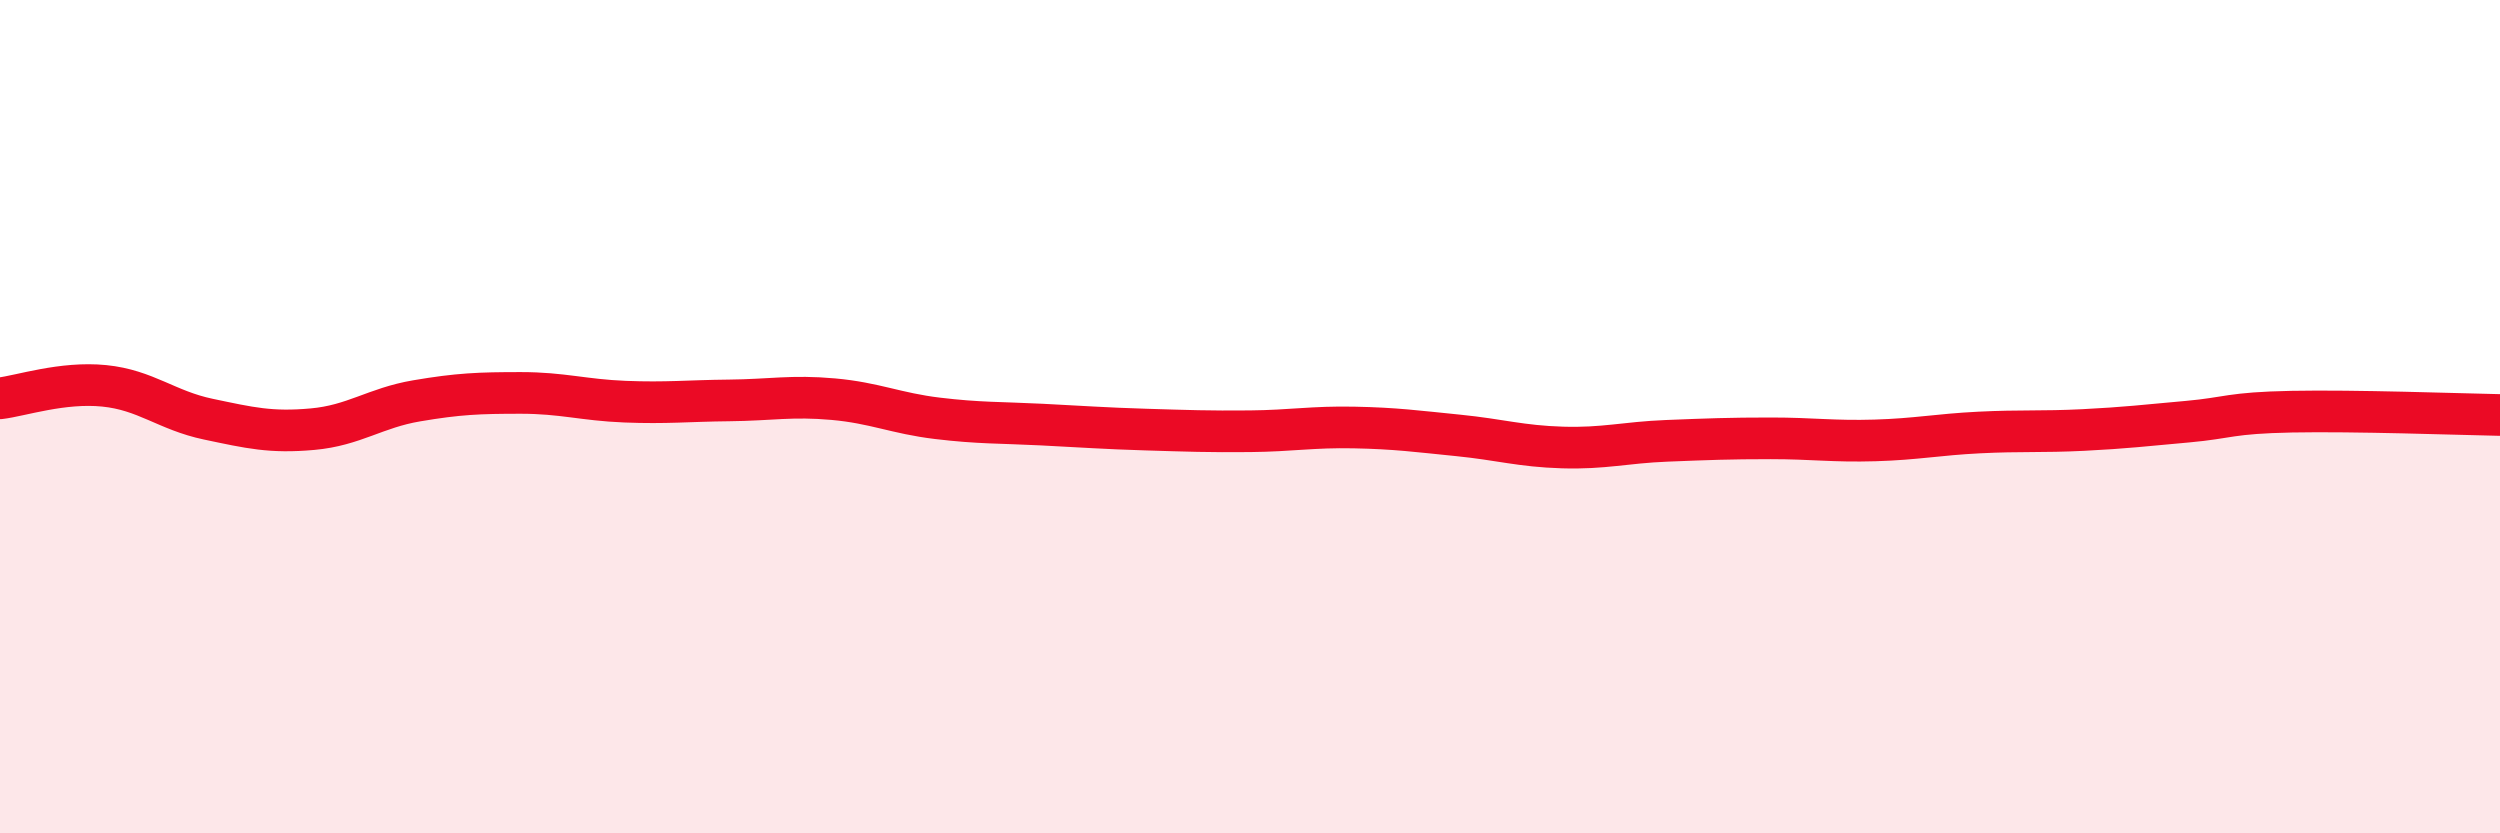
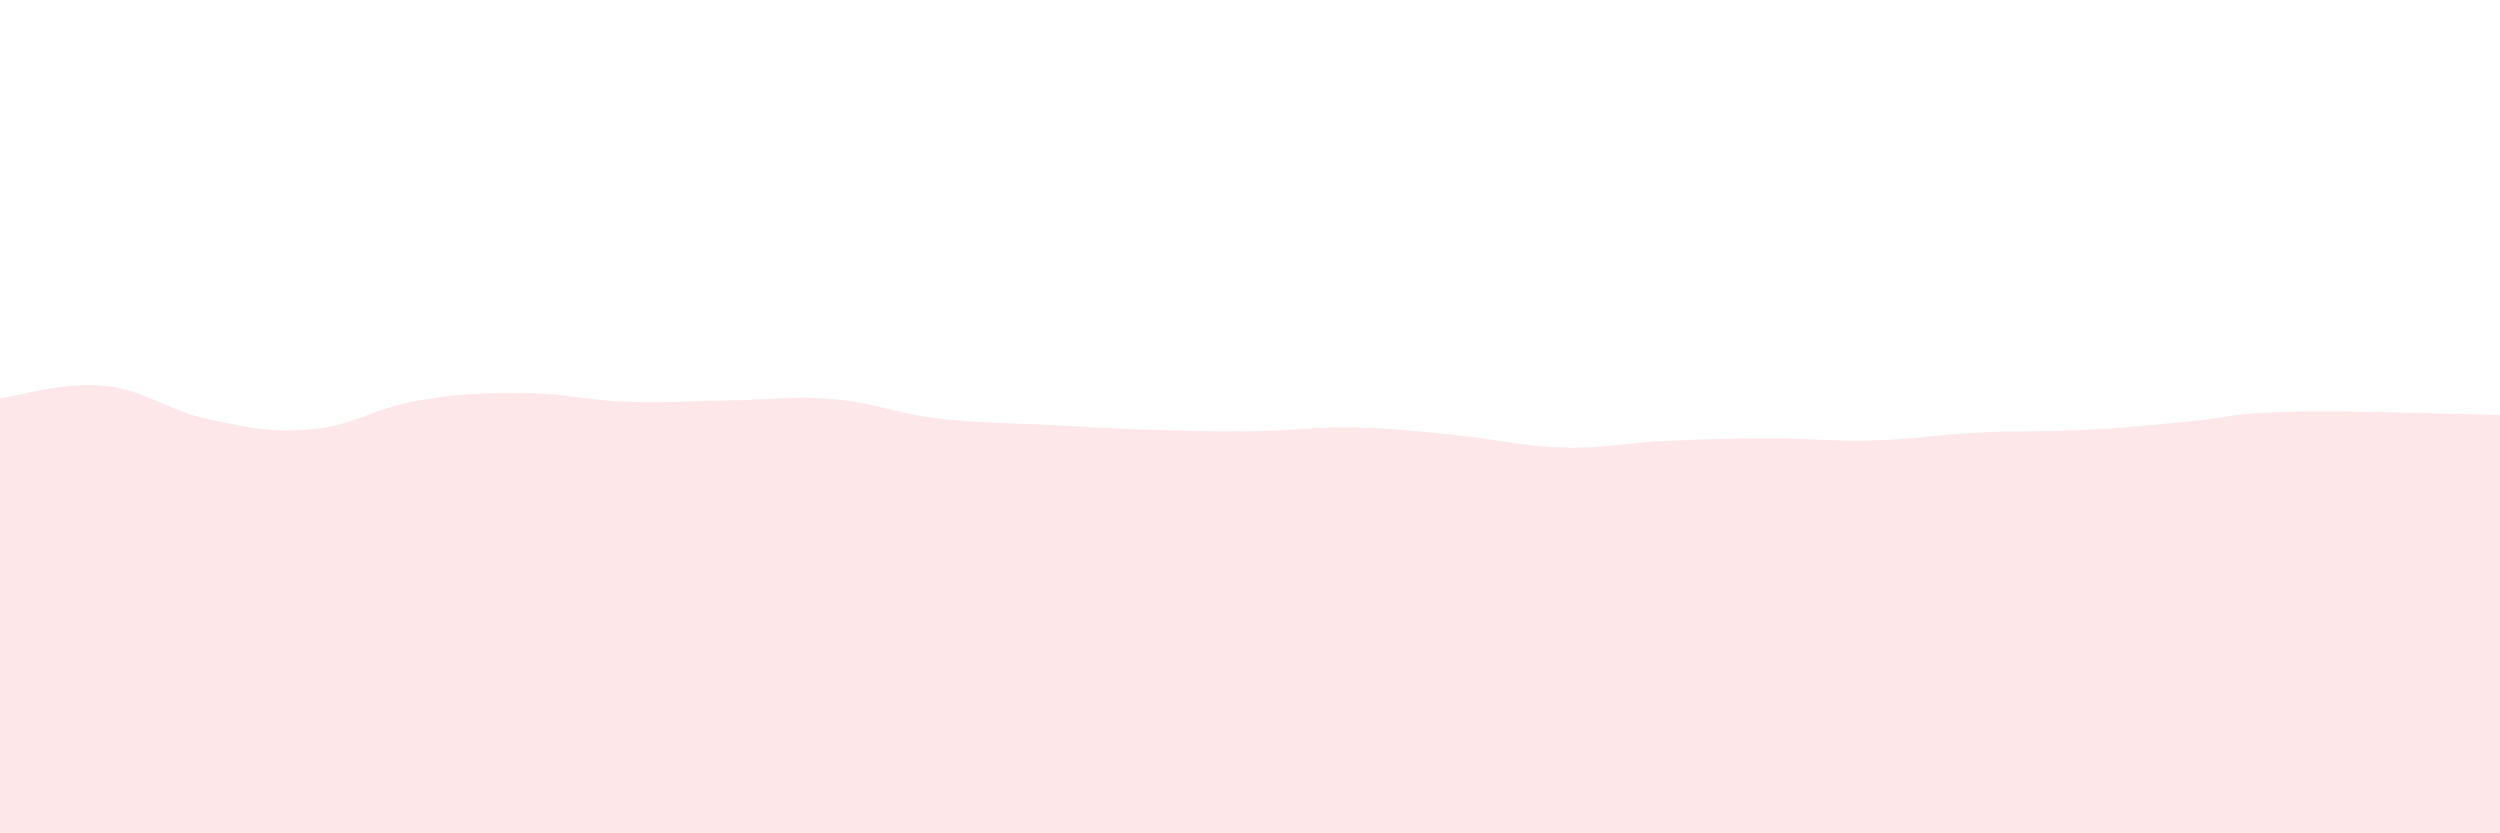
<svg xmlns="http://www.w3.org/2000/svg" width="60" height="20" viewBox="0 0 60 20">
  <path d="M 0,9.56 C 0.5,9.5 1.5,9.16 2.5,9.26 C 3.5,9.36 4,9.85 5,10.06 C 6,10.27 6.5,10.39 7.5,10.3 C 8.5,10.21 9,9.79 10,9.62 C 11,9.45 11.5,9.43 12.5,9.43 C 13.5,9.43 14,9.6 15,9.64 C 16,9.68 16.5,9.62 17.5,9.61 C 18.5,9.6 19,9.49 20,9.58 C 21,9.67 21.5,9.92 22.5,10.04 C 23.5,10.16 24,10.14 25,10.19 C 26,10.24 26.5,10.28 27.5,10.31 C 28.5,10.34 29,10.36 30,10.35 C 31,10.34 31.5,10.24 32.5,10.26 C 33.5,10.28 34,10.35 35,10.45 C 36,10.55 36.5,10.71 37.5,10.74 C 38.5,10.77 39,10.62 40,10.58 C 41,10.54 41.5,10.52 42.5,10.52 C 43.5,10.52 44,10.6 45,10.57 C 46,10.54 46.5,10.43 47.5,10.38 C 48.5,10.33 49,10.37 50,10.32 C 51,10.27 51.5,10.21 52.5,10.12 C 53.5,10.03 53.5,9.91 55,9.88 C 56.5,9.85 59,9.94 60,9.96L60 20L0 20Z" fill="#EB0A25" opacity="0.1" stroke-linecap="round" stroke-linejoin="round" />
-   <path d="M 0,9.56 C 0.5,9.5 1.5,9.16 2.5,9.26 C 3.5,9.36 4,9.85 5,10.06 C 6,10.27 6.5,10.39 7.5,10.3 C 8.5,10.21 9,9.79 10,9.62 C 11,9.45 11.5,9.43 12.5,9.43 C 13.5,9.43 14,9.6 15,9.64 C 16,9.68 16.5,9.62 17.5,9.61 C 18.5,9.6 19,9.49 20,9.58 C 21,9.67 21.5,9.92 22.5,10.04 C 23.5,10.16 24,10.14 25,10.19 C 26,10.24 26.5,10.28 27.5,10.31 C 28.5,10.34 29,10.36 30,10.35 C 31,10.34 31.5,10.24 32.5,10.26 C 33.5,10.28 34,10.35 35,10.45 C 36,10.55 36.5,10.71 37.5,10.74 C 38.5,10.77 39,10.62 40,10.58 C 41,10.54 41.5,10.52 42.5,10.52 C 43.5,10.52 44,10.6 45,10.57 C 46,10.54 46.5,10.43 47.5,10.38 C 48.5,10.33 49,10.37 50,10.32 C 51,10.27 51.5,10.21 52.5,10.12 C 53.5,10.03 53.5,9.91 55,9.88 C 56.5,9.85 59,9.94 60,9.96" stroke="#EB0A25" stroke-width="1" fill="none" stroke-linecap="round" stroke-linejoin="round" />
</svg>